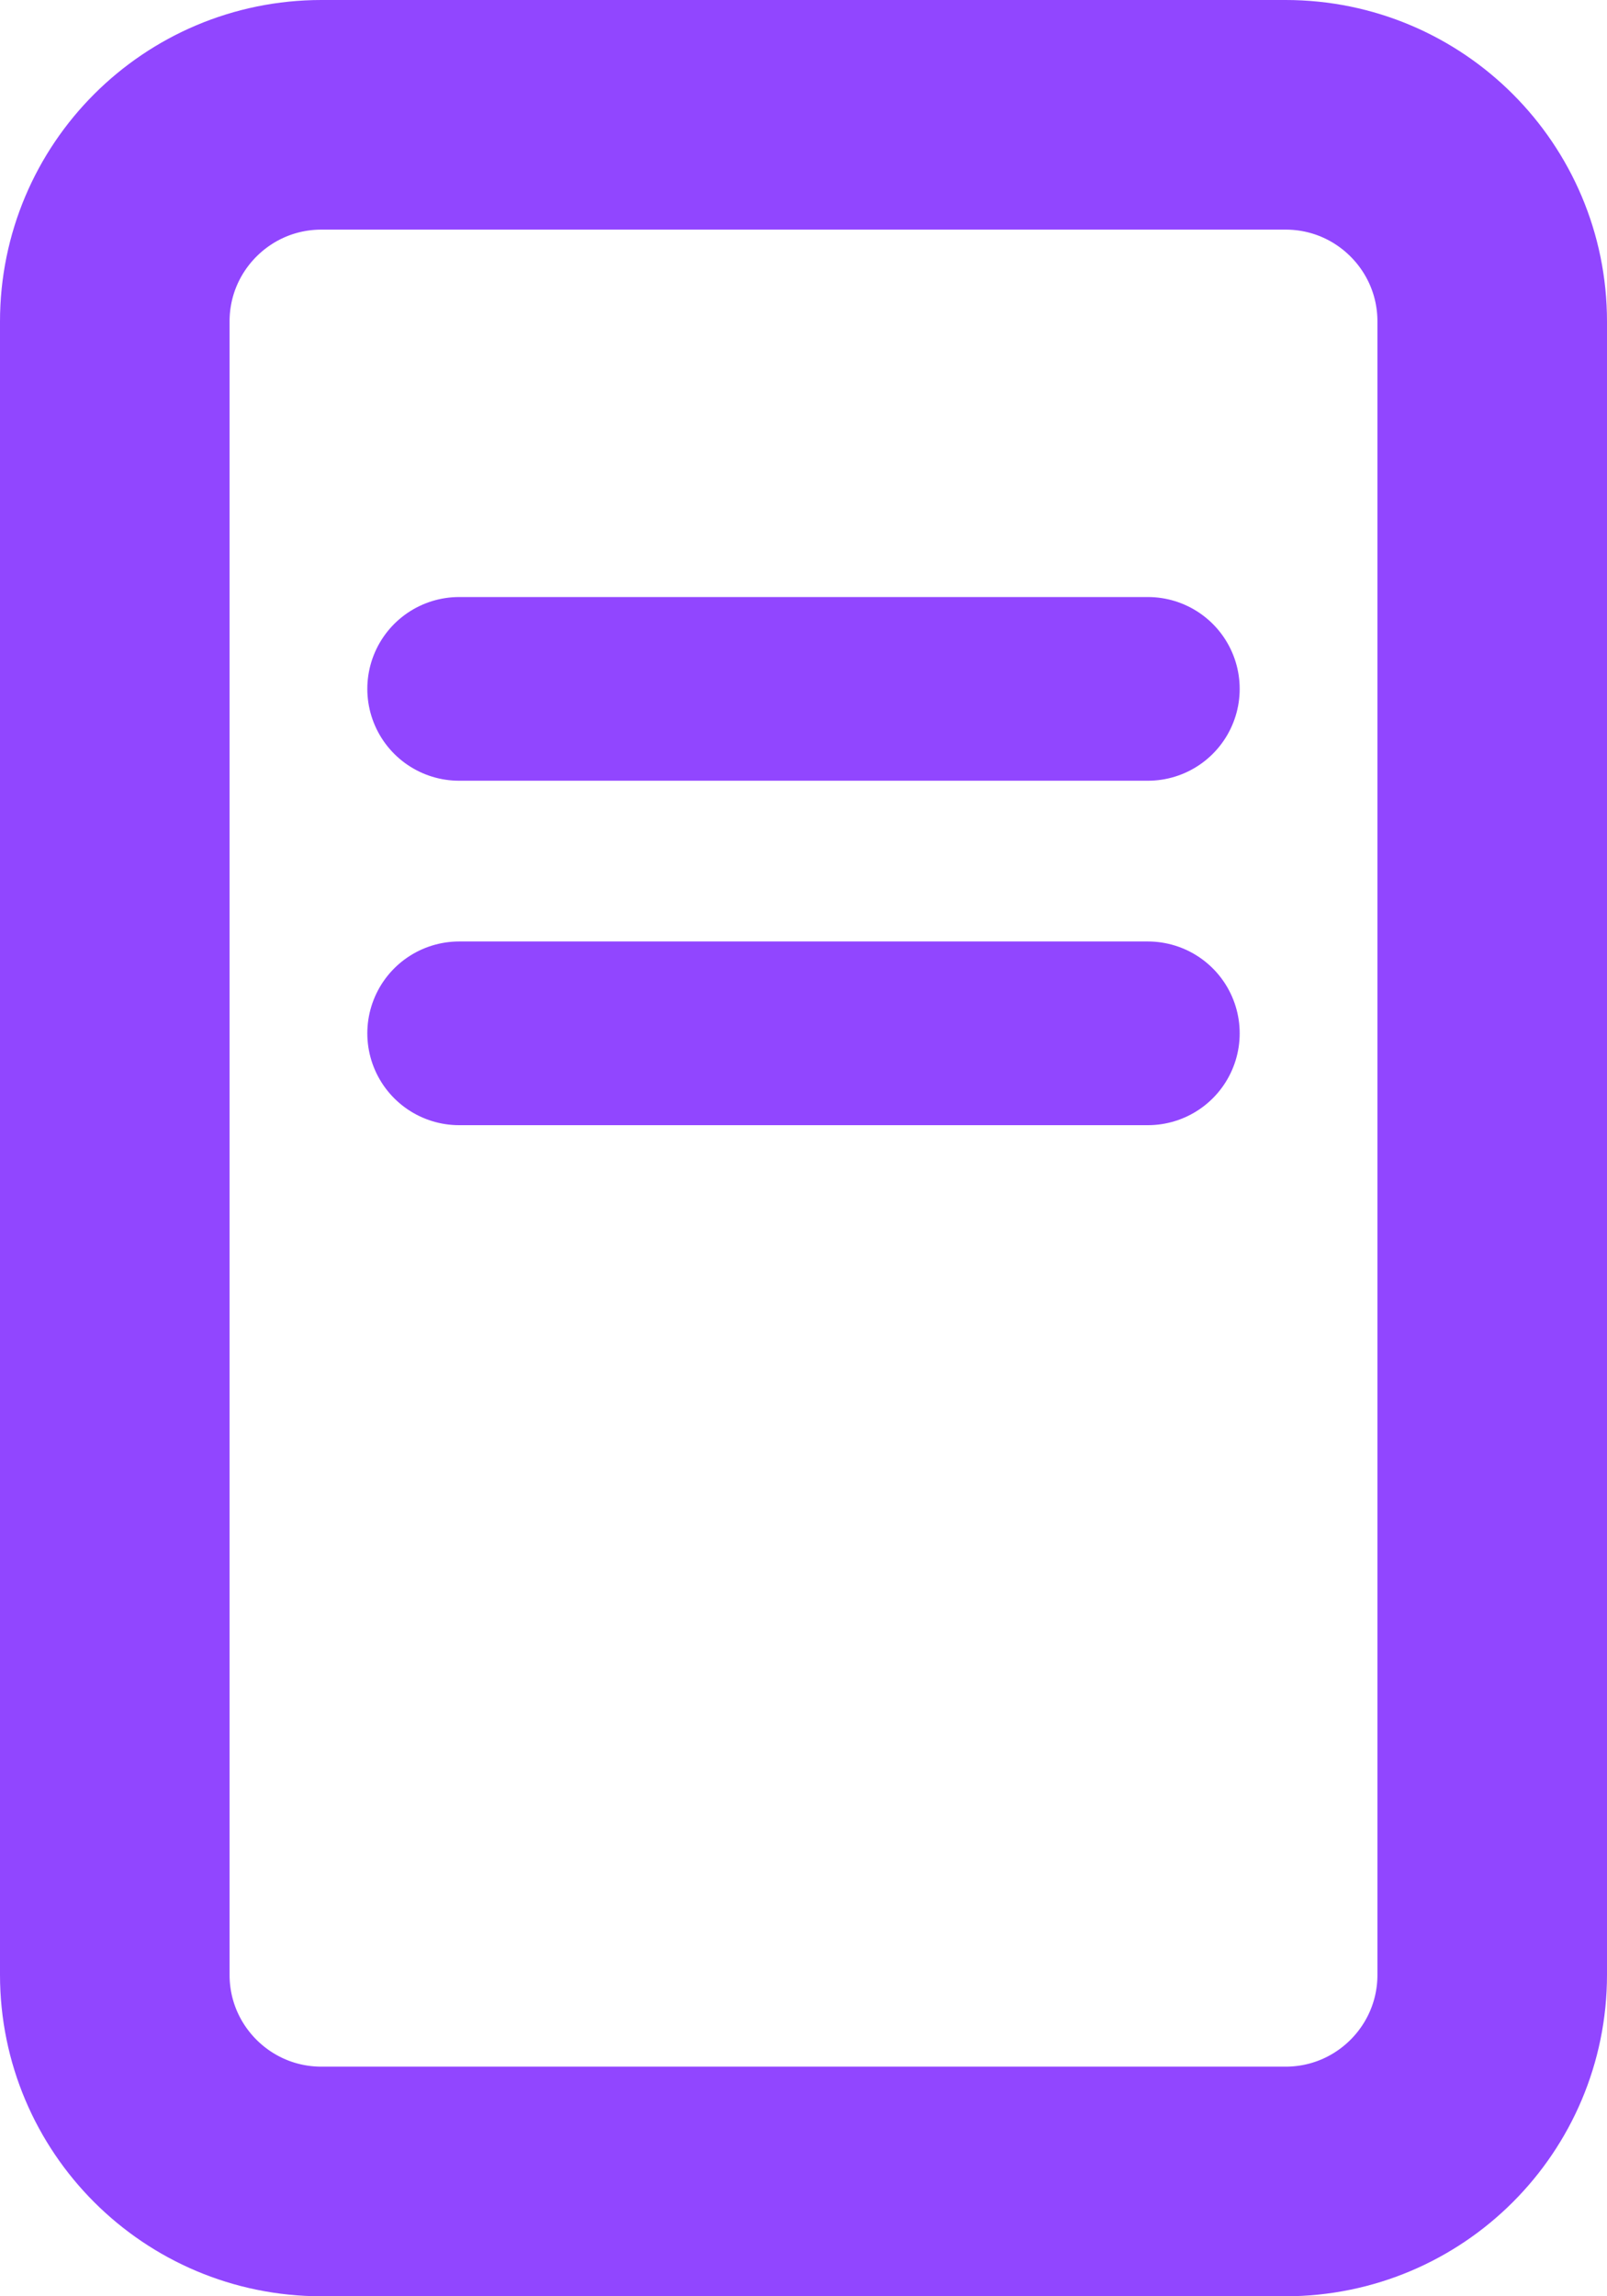
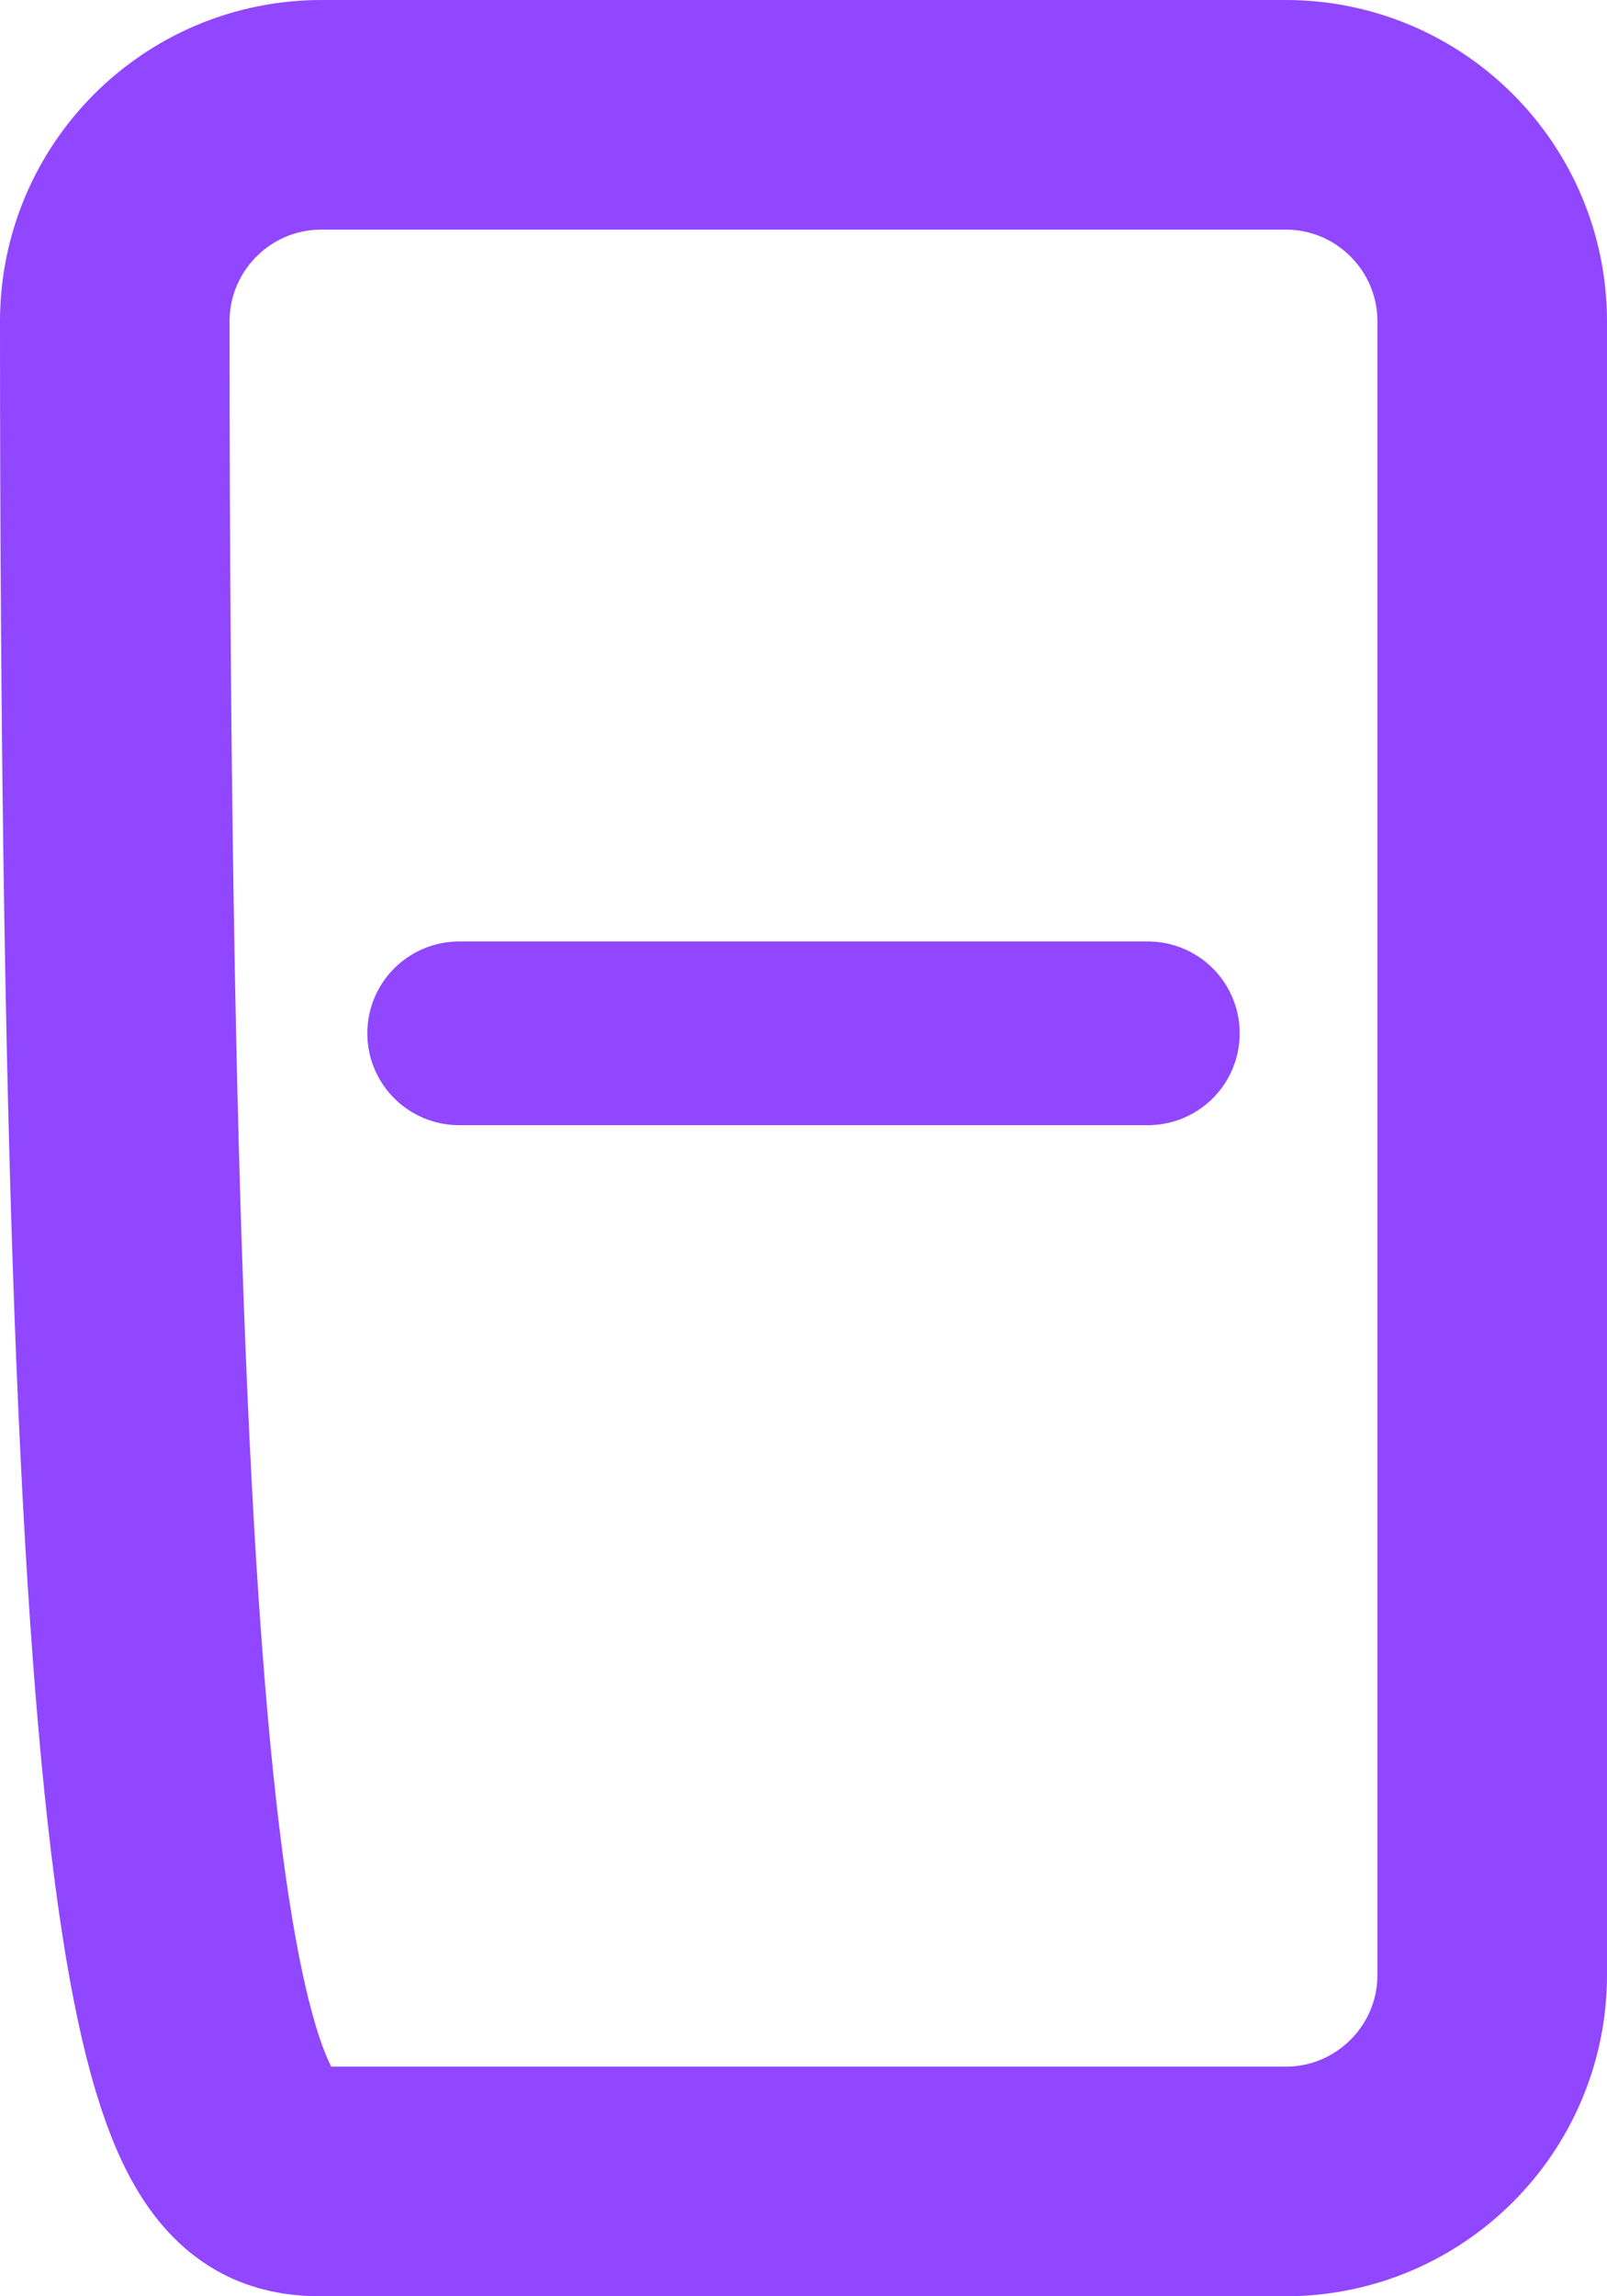
<svg xmlns="http://www.w3.org/2000/svg" width="14" height="20" viewBox="0 0 14 20" fill="none">
-   <path d="M11.2 1H2.8C1.806 1 1 1.806 1 2.8V17.2C1 18.194 1.806 19 2.8 19H11.2C12.194 19 13 18.194 13 17.2V2.8C13 1.806 12.194 1 11.2 1Z" stroke="#9146FF" stroke-width="2" />
-   <path d="M4 6H10" stroke="#9146FF" stroke-width="1.6" stroke-linecap="round" />
+   <path d="M11.2 1H2.8C1.806 1 1 1.806 1 2.8C1 18.194 1.806 19 2.8 19H11.2C12.194 19 13 18.194 13 17.2V2.8C13 1.806 12.194 1 11.2 1Z" stroke="#9146FF" stroke-width="2" />
  <path d="M4 9H10" stroke="#9146FF" stroke-width="1.6" stroke-linecap="round" />
</svg>